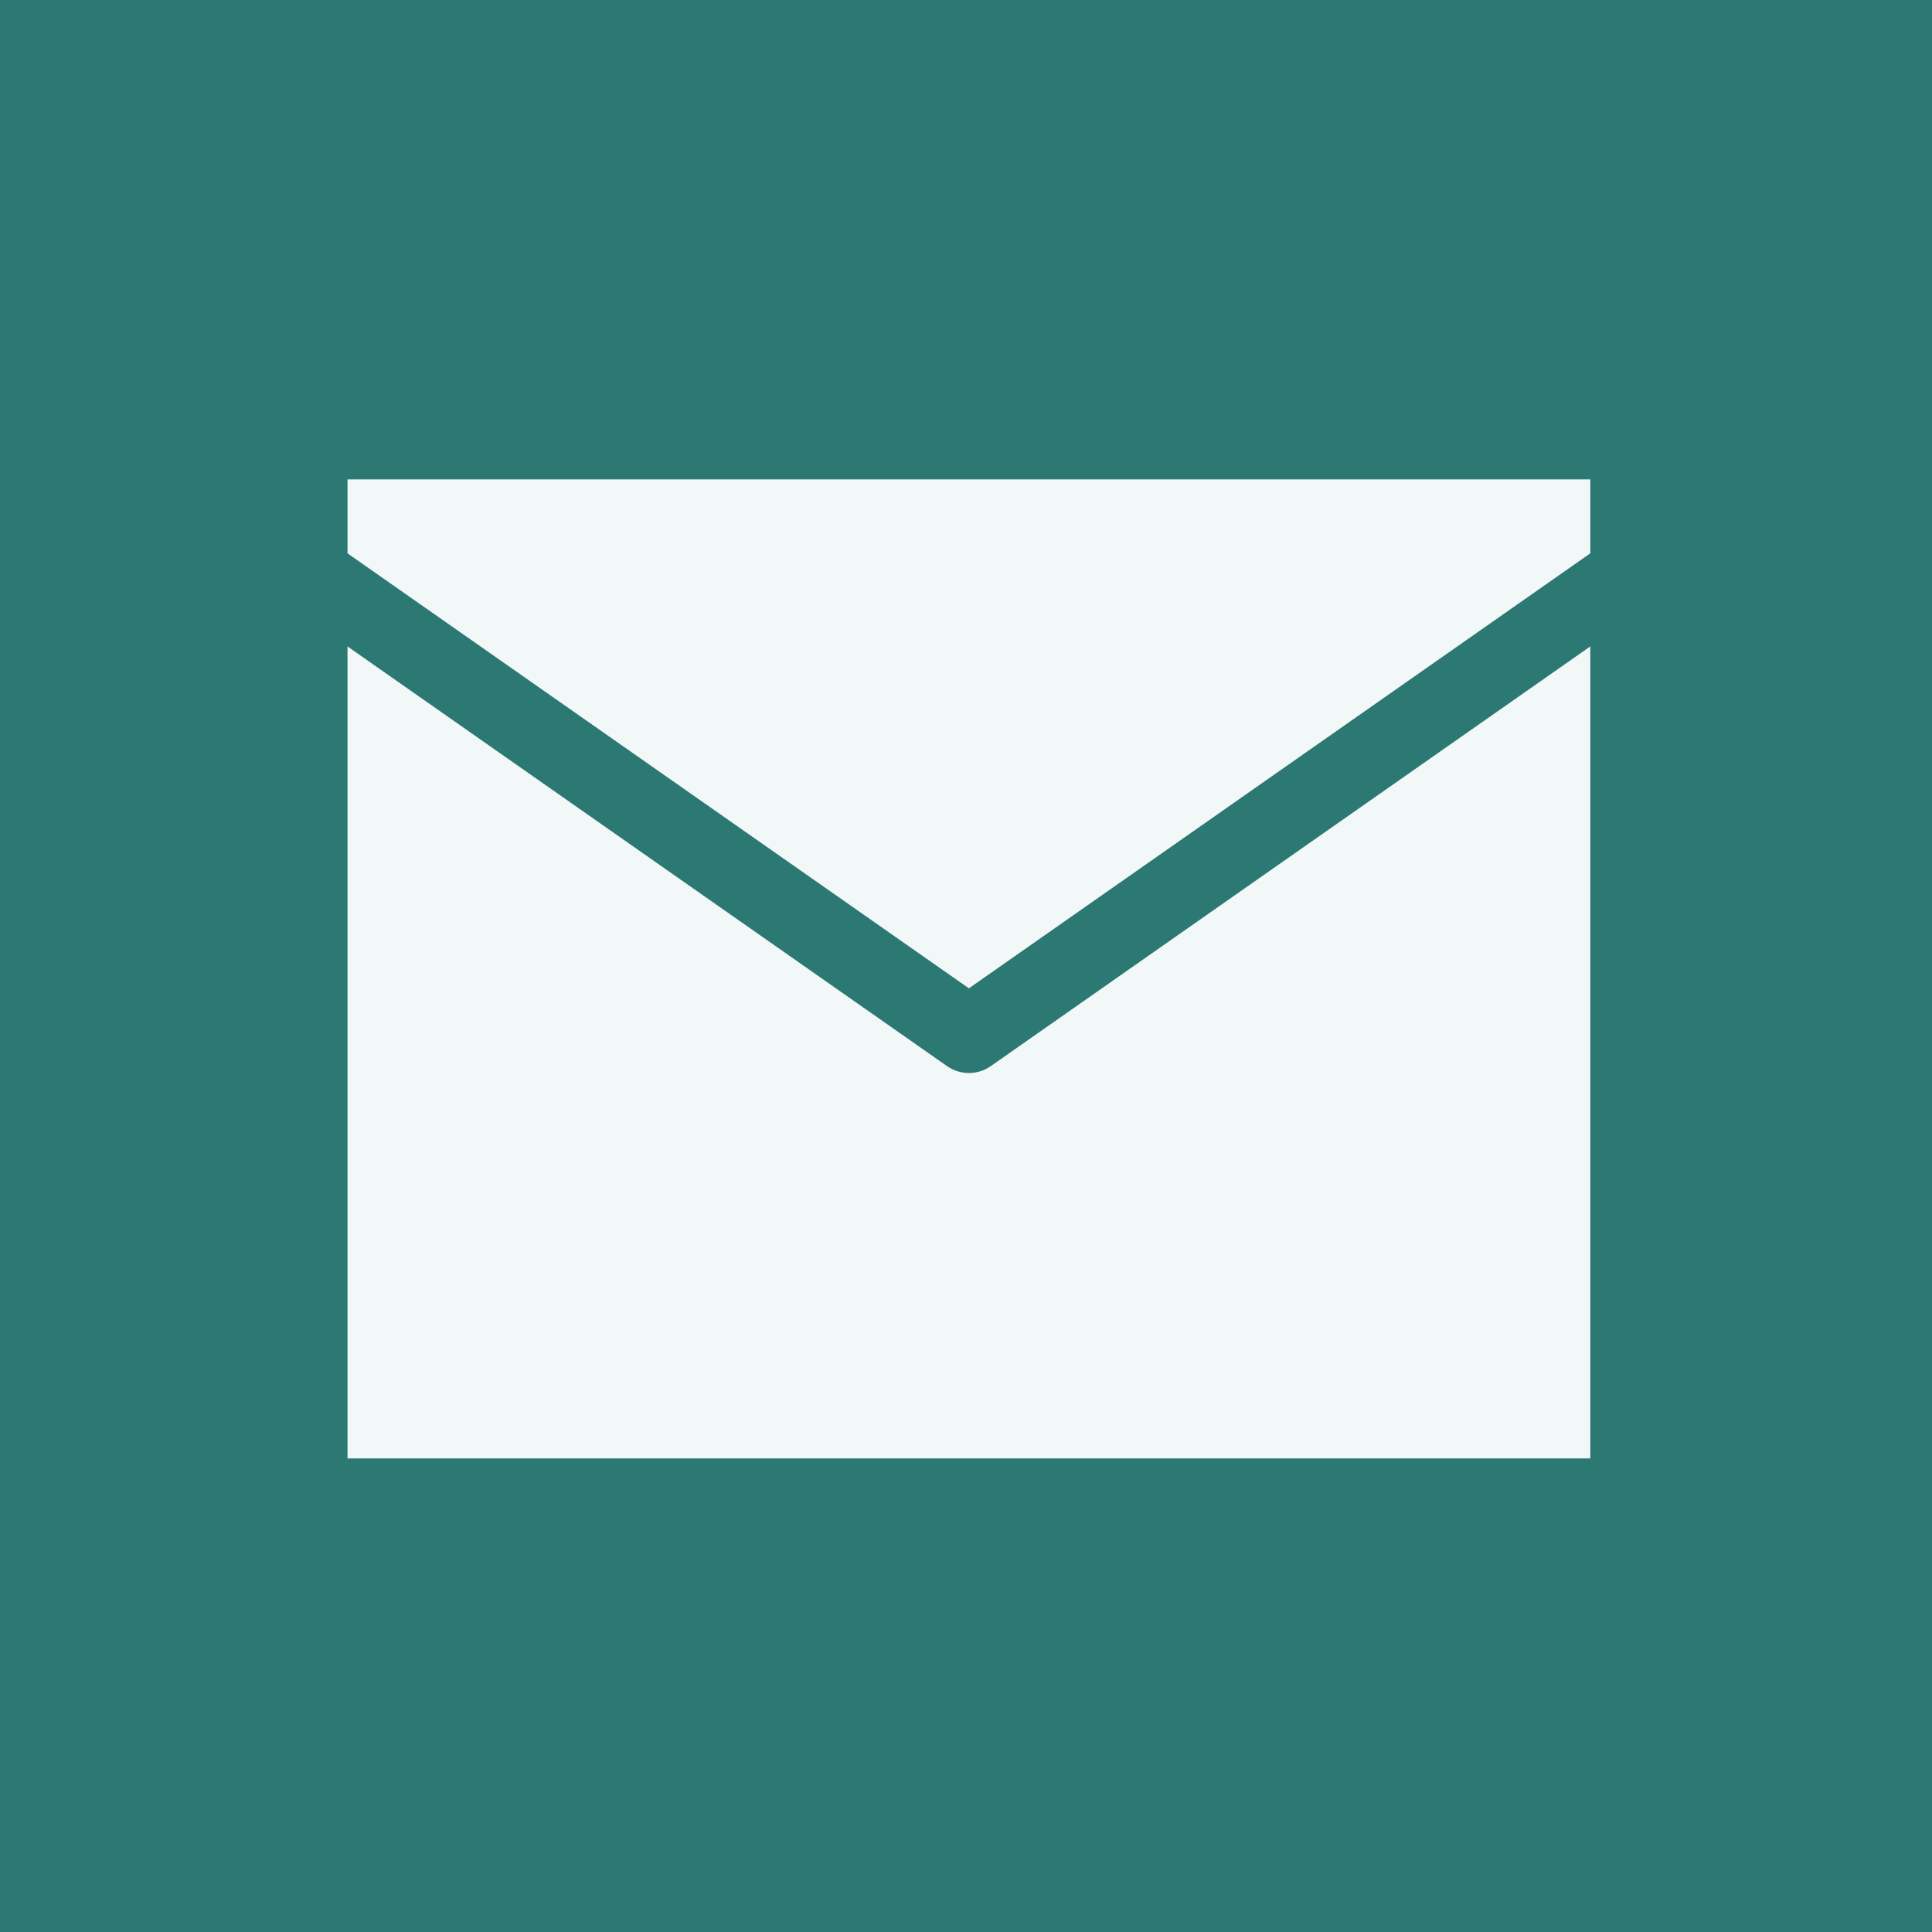
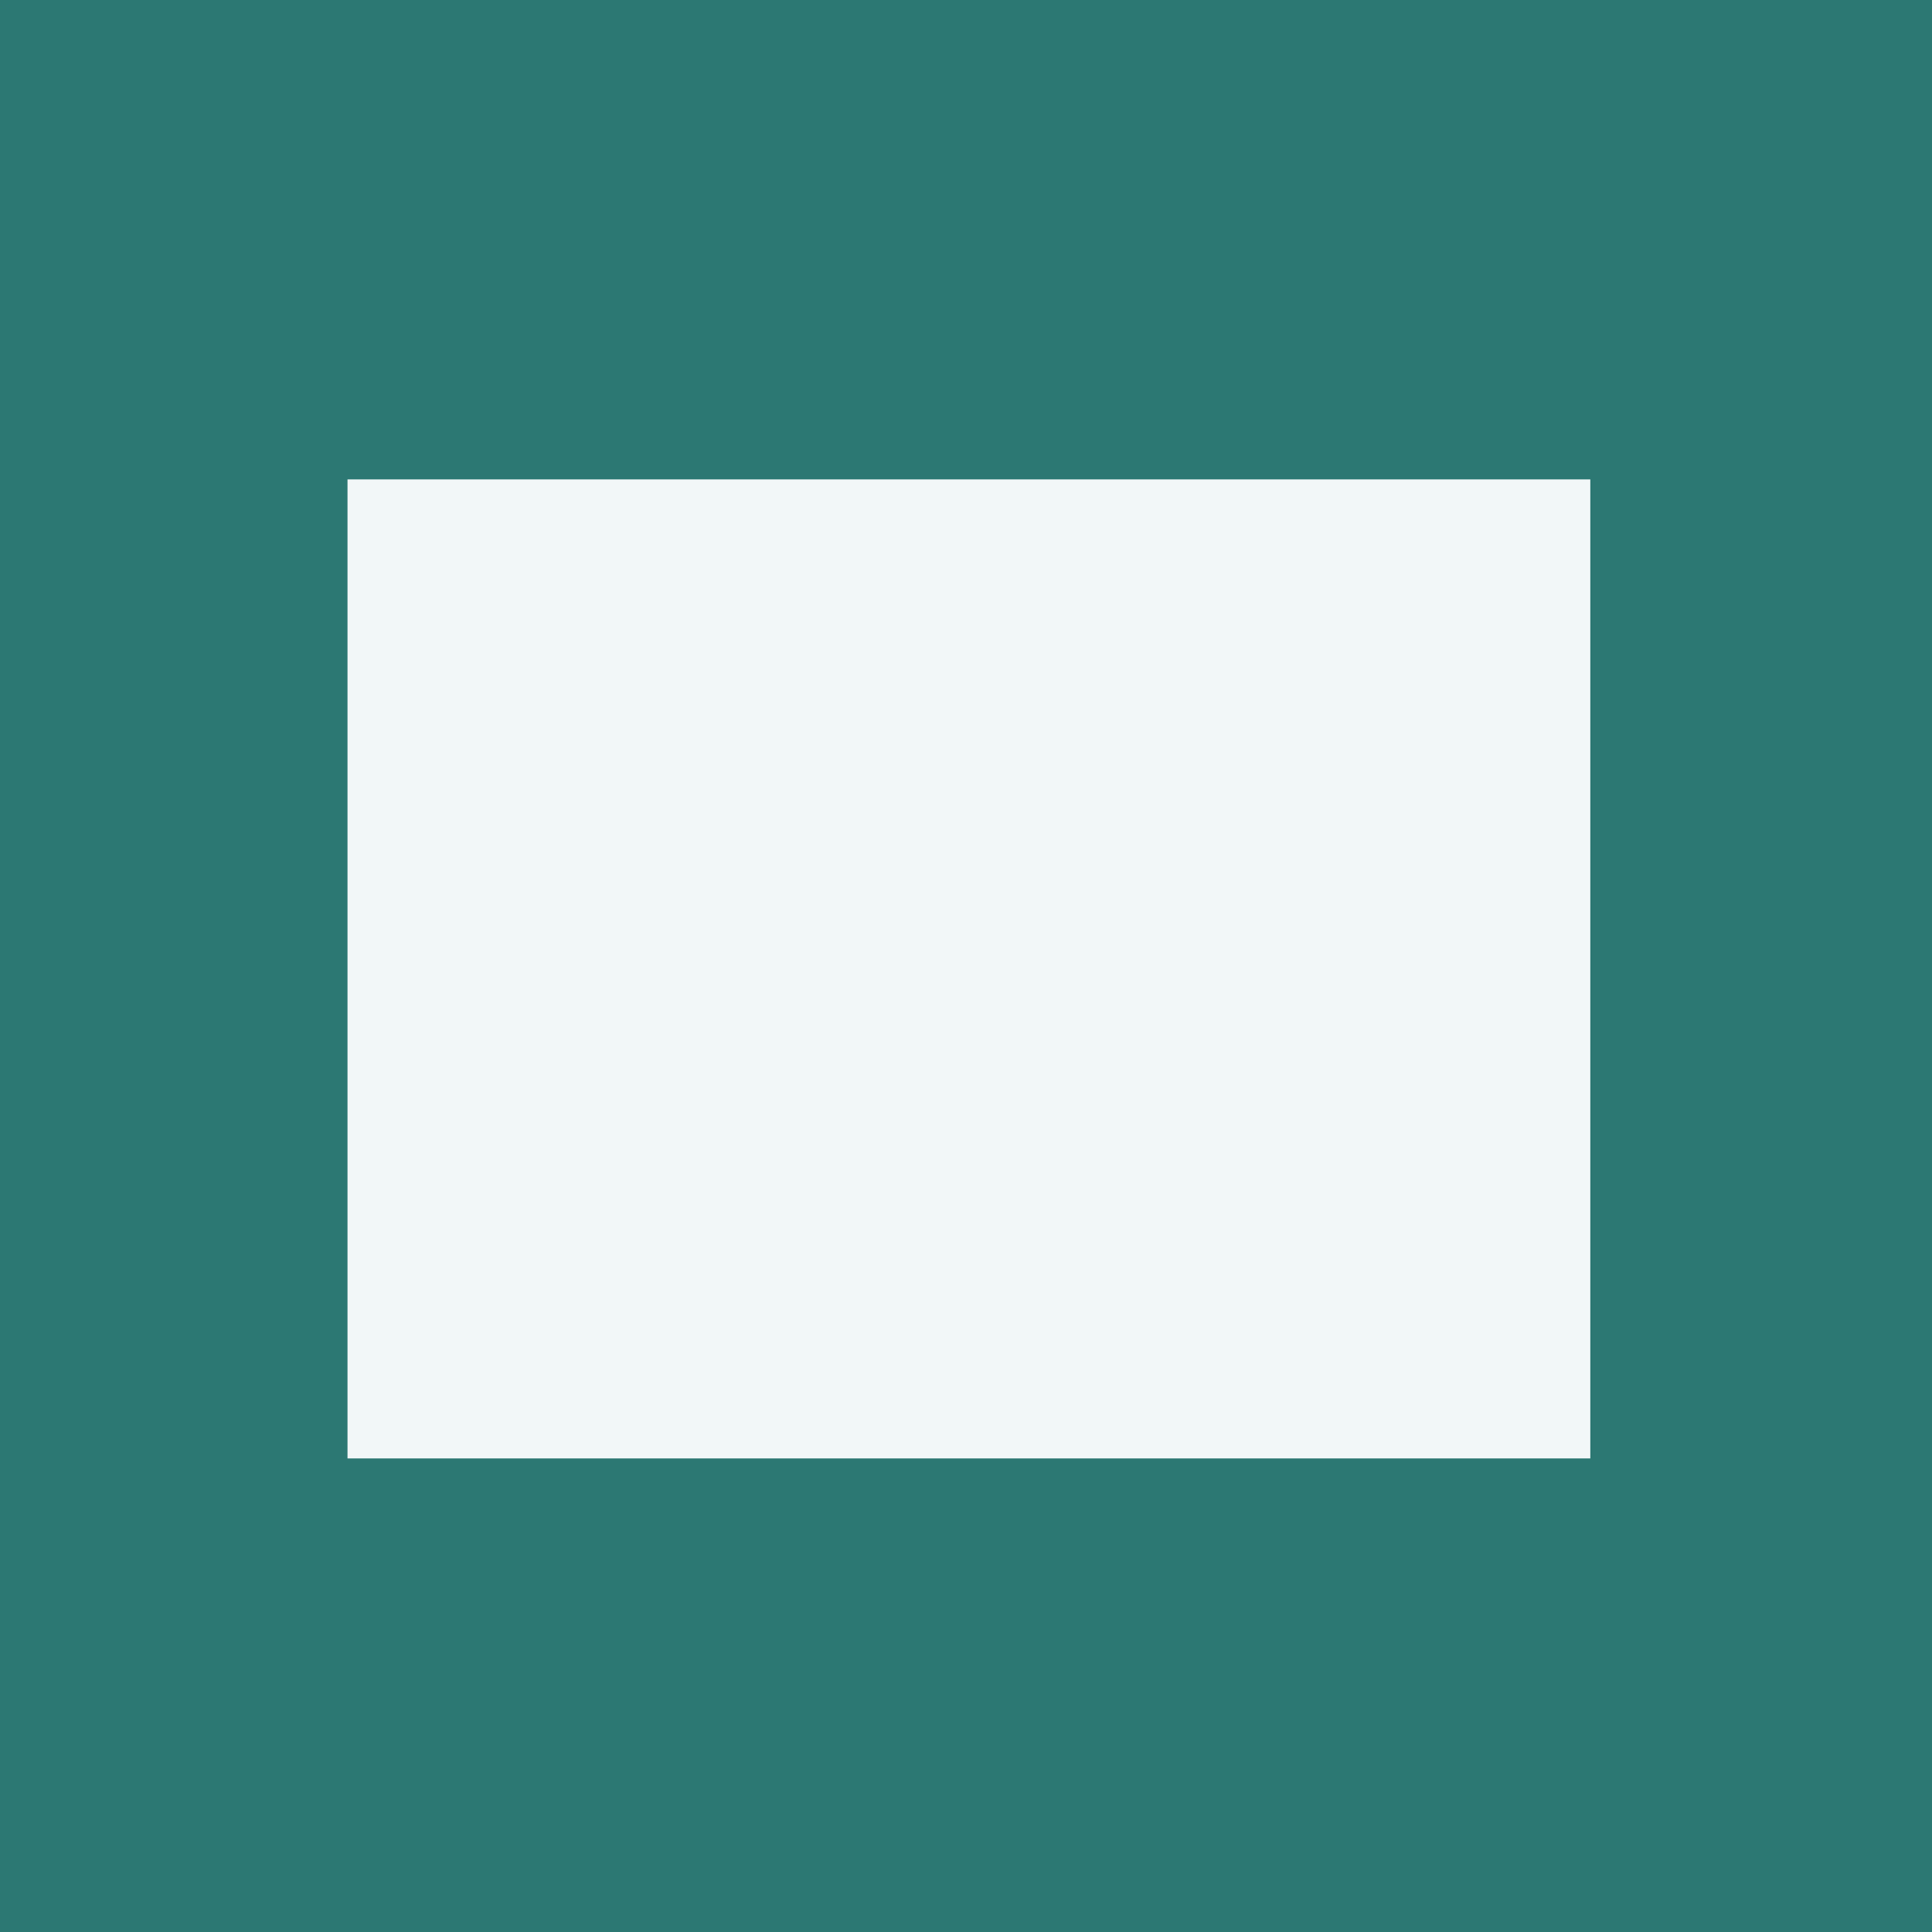
<svg xmlns="http://www.w3.org/2000/svg" width="76" height="76" viewBox="0 0 76 76">
  <g id="Gruppe_22" data-name="Gruppe 22" transform="translate(-1670.771 -969.771)">
    <rect id="Rechteck_20" data-name="Rechteck 20" width="76" height="76" transform="translate(1670.771 969.771)" fill="#2c7873" />
    <g id="mail" transform="translate(1682.941 987.13)">
      <path id="Pfad_2" data-name="Pfad 2" d="M7.189,4h46.7V45.511H2V4Z" transform="translate(-2 -4)" fill="#f2f7f8" stroke="#2c7873" stroke-linecap="round" stroke-linejoin="round" stroke-width="3" />
-       <path id="Pfad_3" data-name="Pfad 3" d="M53.888,6,27.944,24.161,2,6" transform="translate(-2 -0.811)" fill="#f2f7f8" stroke="#2c7873" stroke-linecap="round" stroke-linejoin="round" stroke-width="3" />
    </g>
  </g>
</svg>